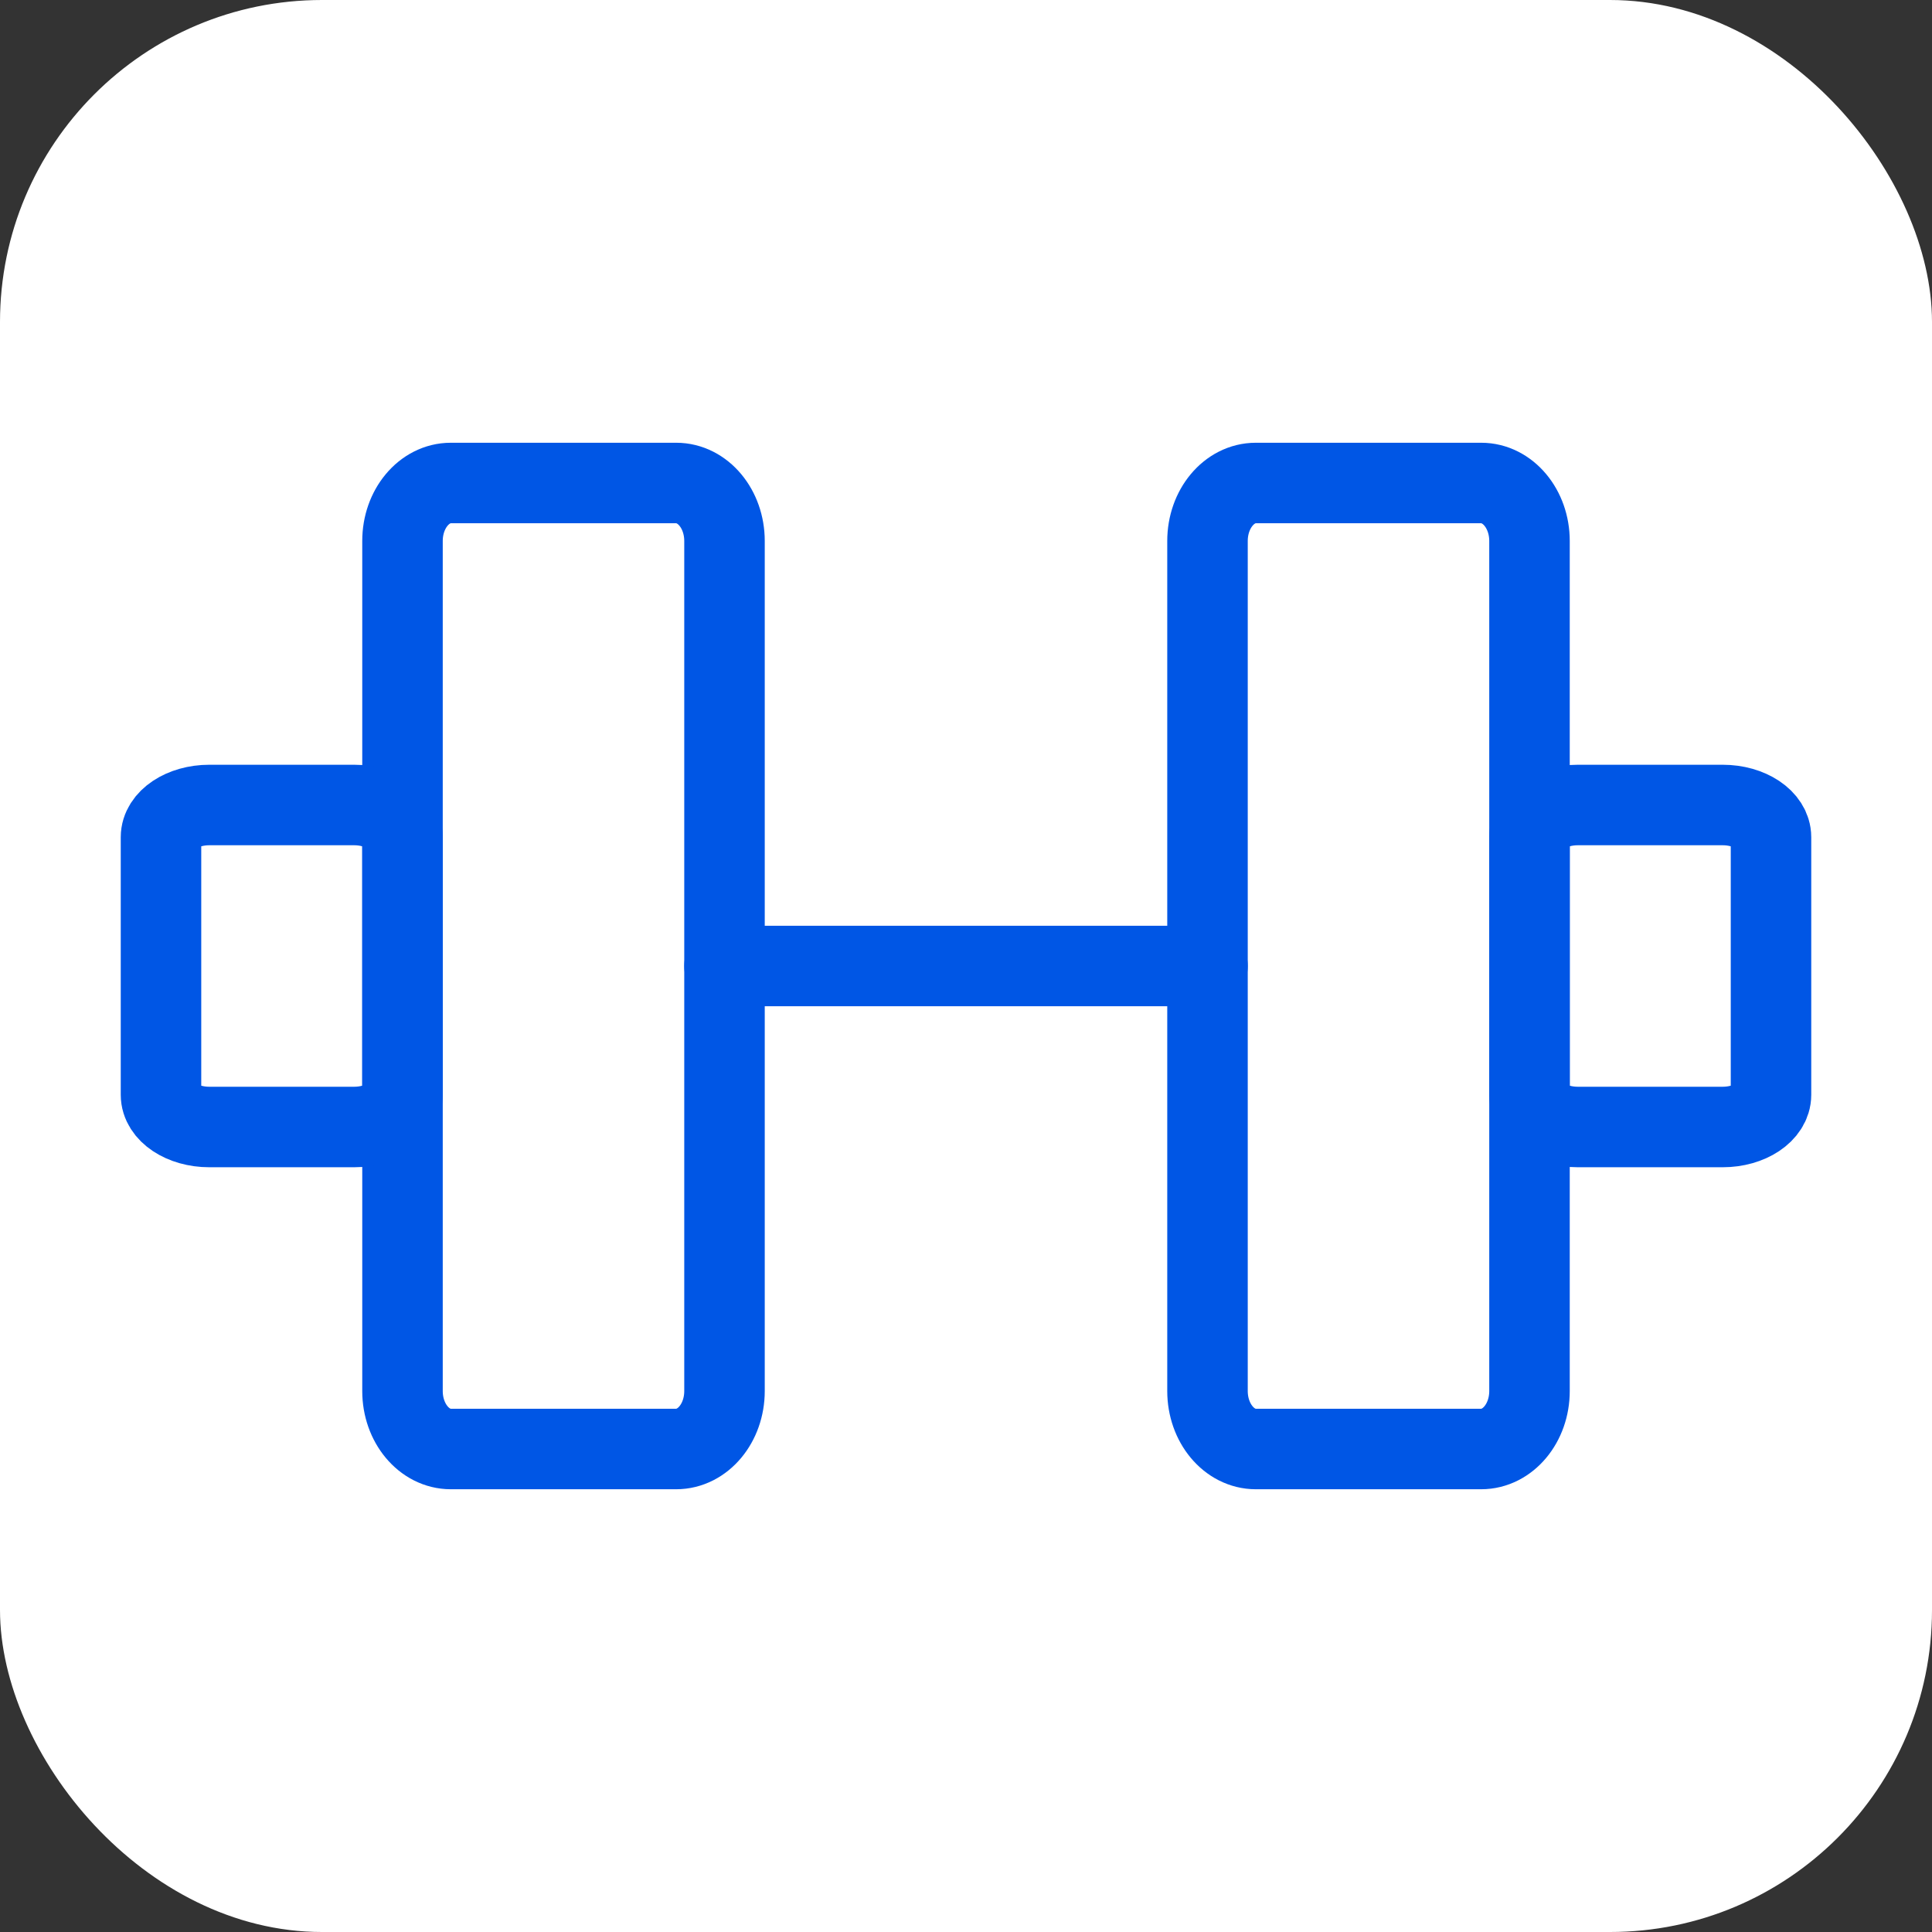
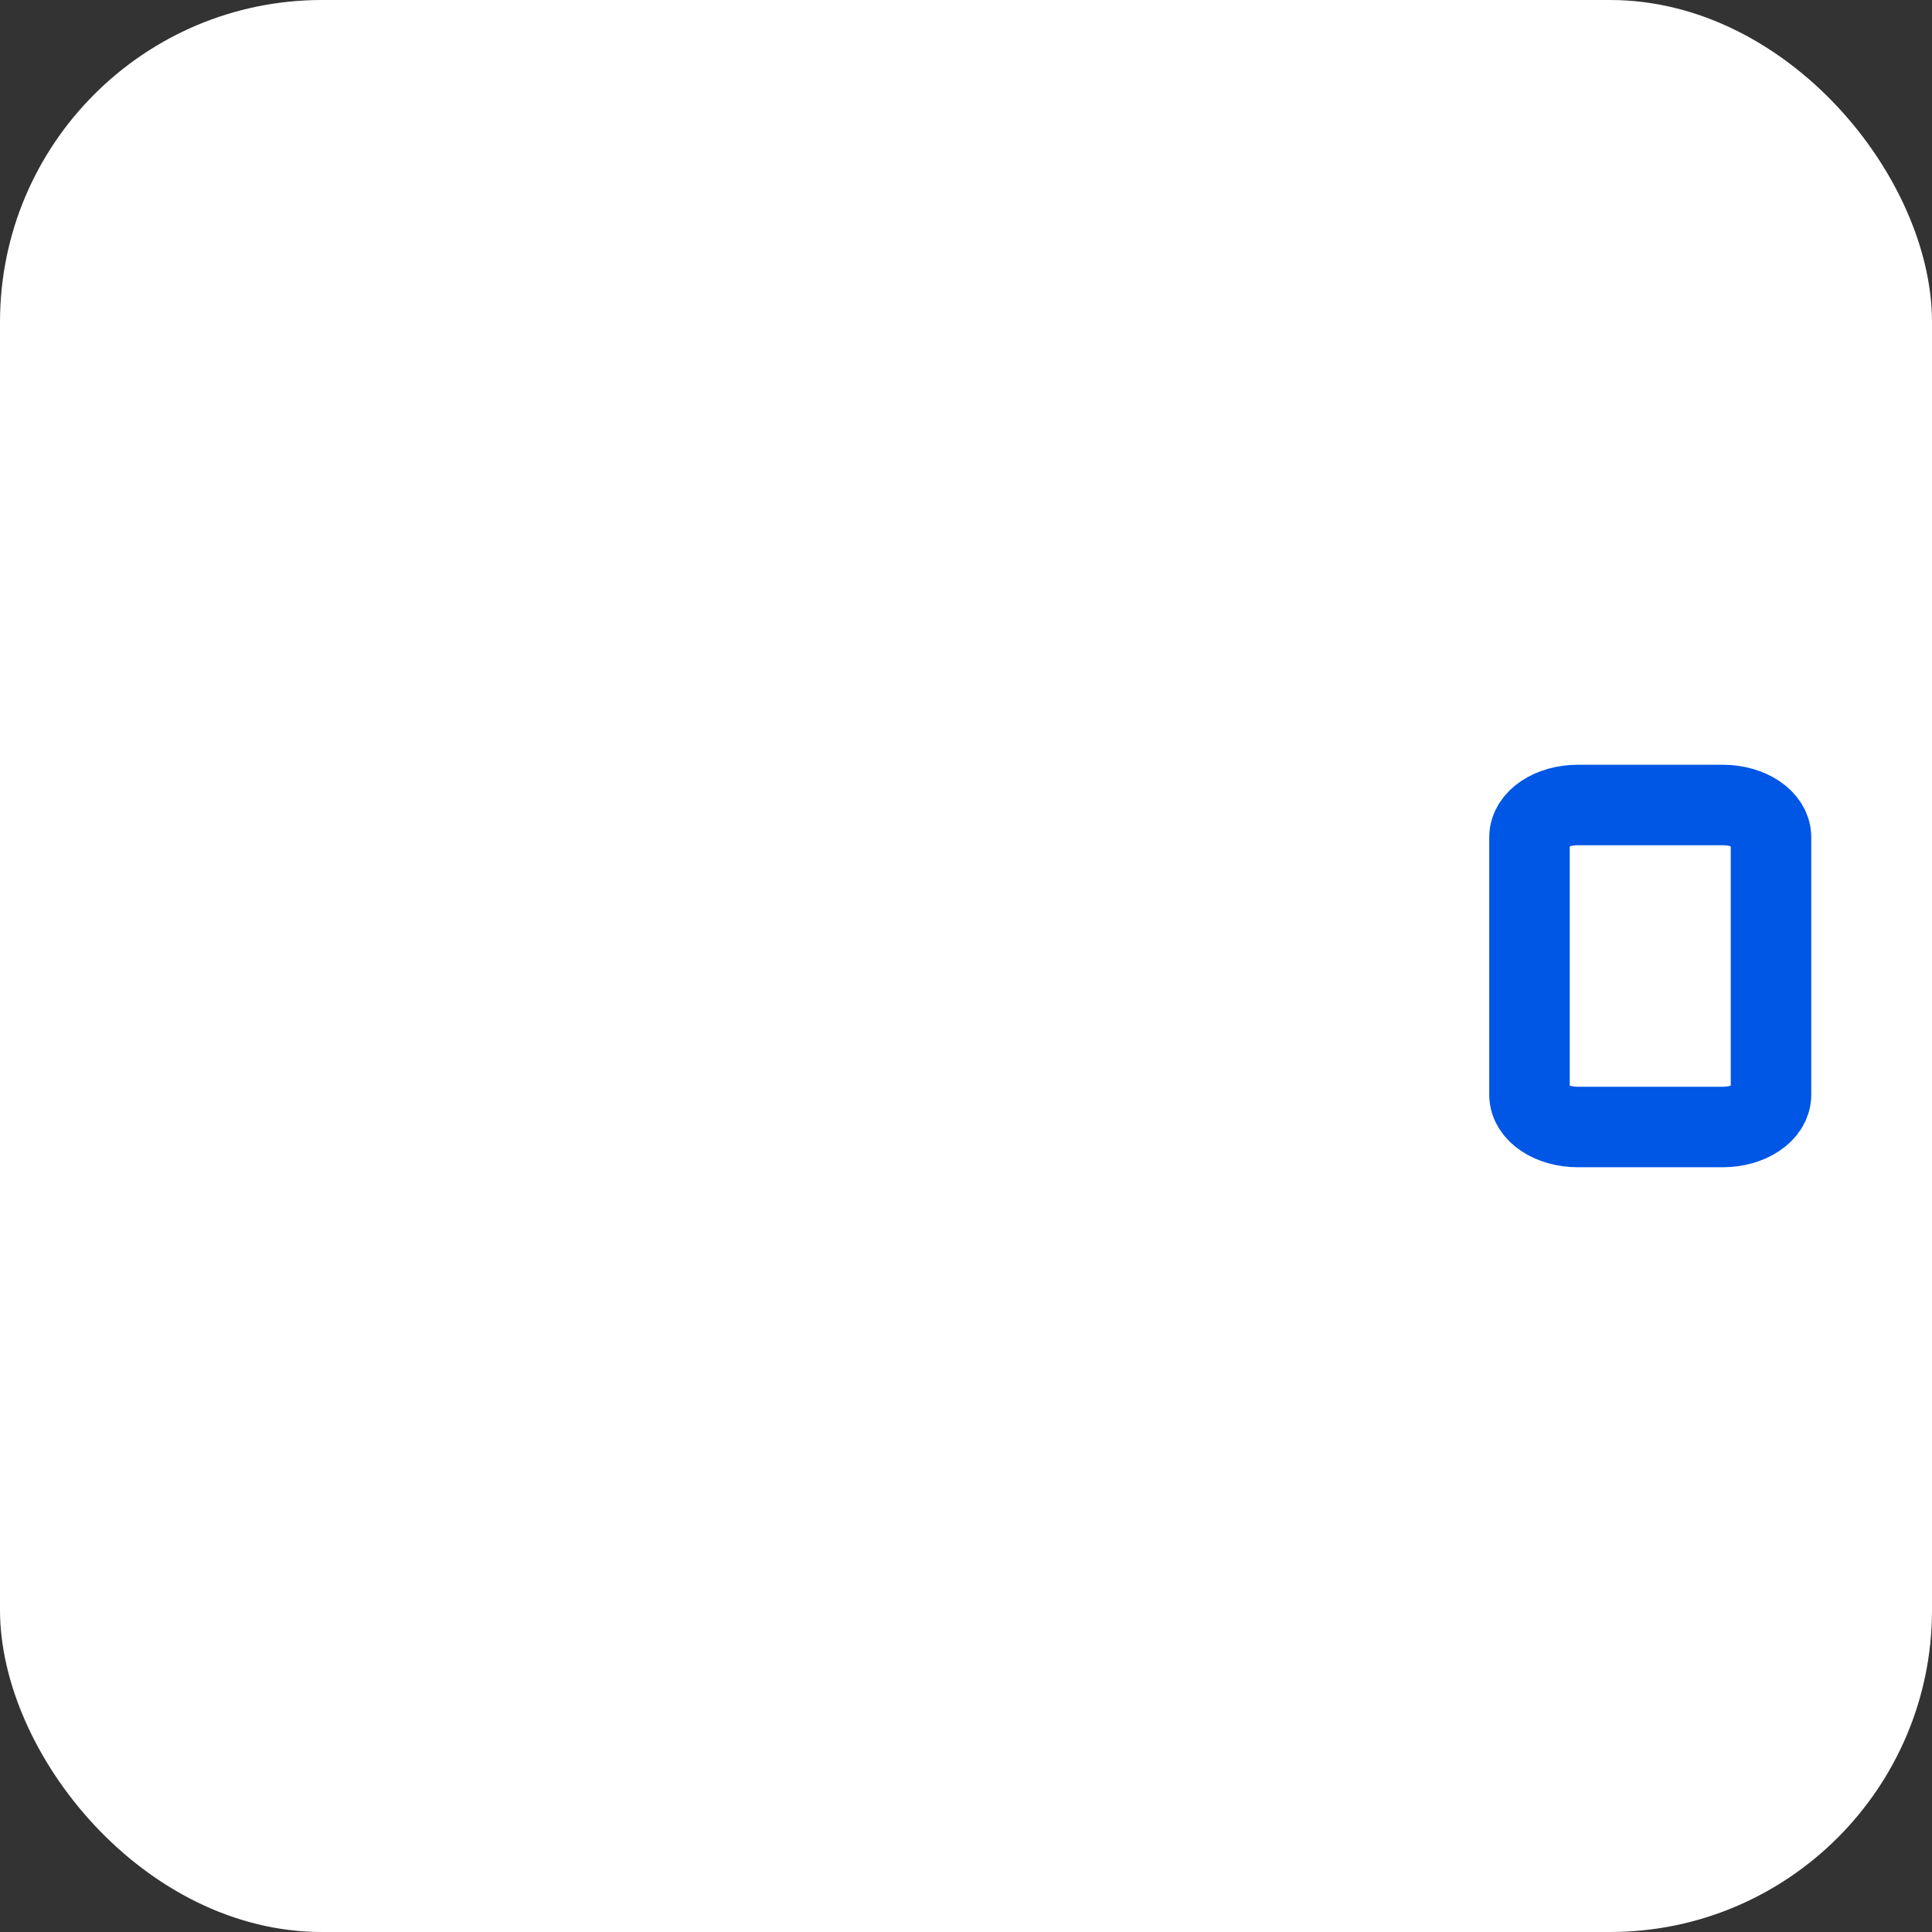
<svg xmlns="http://www.w3.org/2000/svg" width="24" height="24" viewBox="0 0 24 24" fill="none">
  <rect x="0" y="0" width="24" height="24" fill="#333333" stroke="none" />
  <rect width="24" height="24" rx="4" fill="white" />
-   <path d="M8.4 6H5.6C5.269 6 5 6.322 5 6.72V17.28C5 17.678 5.269 18 5.6 18H8.4C8.731 18 9 17.678 9 17.28V6.72C9 6.322 8.731 6 8.4 6Z" stroke="#0056E5" stroke-linecap="round" stroke-linejoin="round" />
-   <path d="M18.4 6H15.6C15.269 6 15 6.322 15 6.72V17.28C15 17.678 15.269 18 15.6 18H18.4C18.731 18 19 17.678 19 17.28V6.72C19 6.322 18.731 6 18.4 6Z" stroke="#0056E5" stroke-linecap="round" stroke-linejoin="round" />
-   <path d="M2 13.6V10.4C2 10.179 2.269 10 2.6 10H4.4C4.731 10 5 10.179 5 10.4V13.6C5 13.821 4.731 14 4.4 14H2.6C2.269 14 2 13.821 2 13.6Z" stroke="#0056E5" stroke-linecap="round" stroke-linejoin="round" />
  <path d="M22 13.6V10.4C22 10.179 21.731 10 21.4 10H19.6C19.269 10 19 10.179 19 10.4V13.6C19 13.821 19.269 14 19.6 14H21.4C21.731 14 22 13.821 22 13.6Z" stroke="#0056E5" stroke-linecap="round" stroke-linejoin="round" />
-   <path d="M9 12H15" stroke="#0056E5" stroke-linecap="round" stroke-linejoin="round" />
</svg>